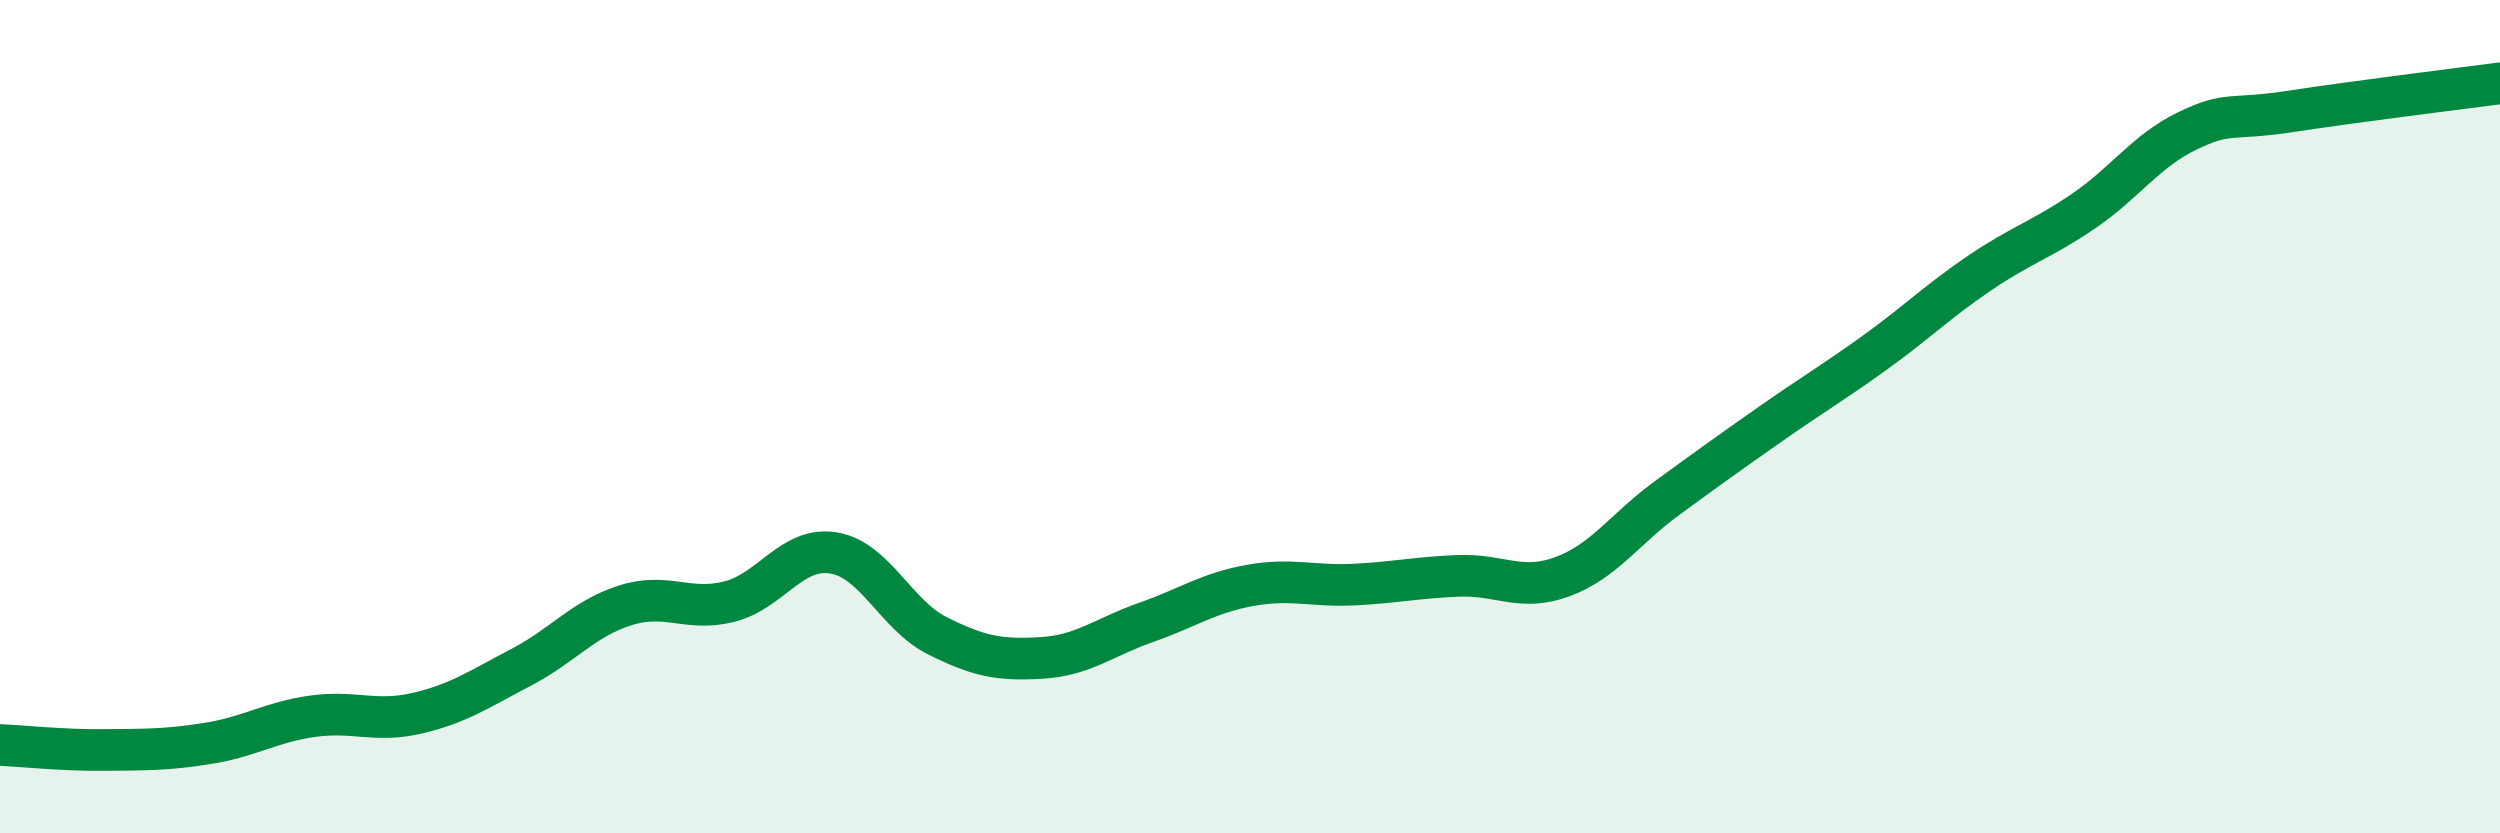
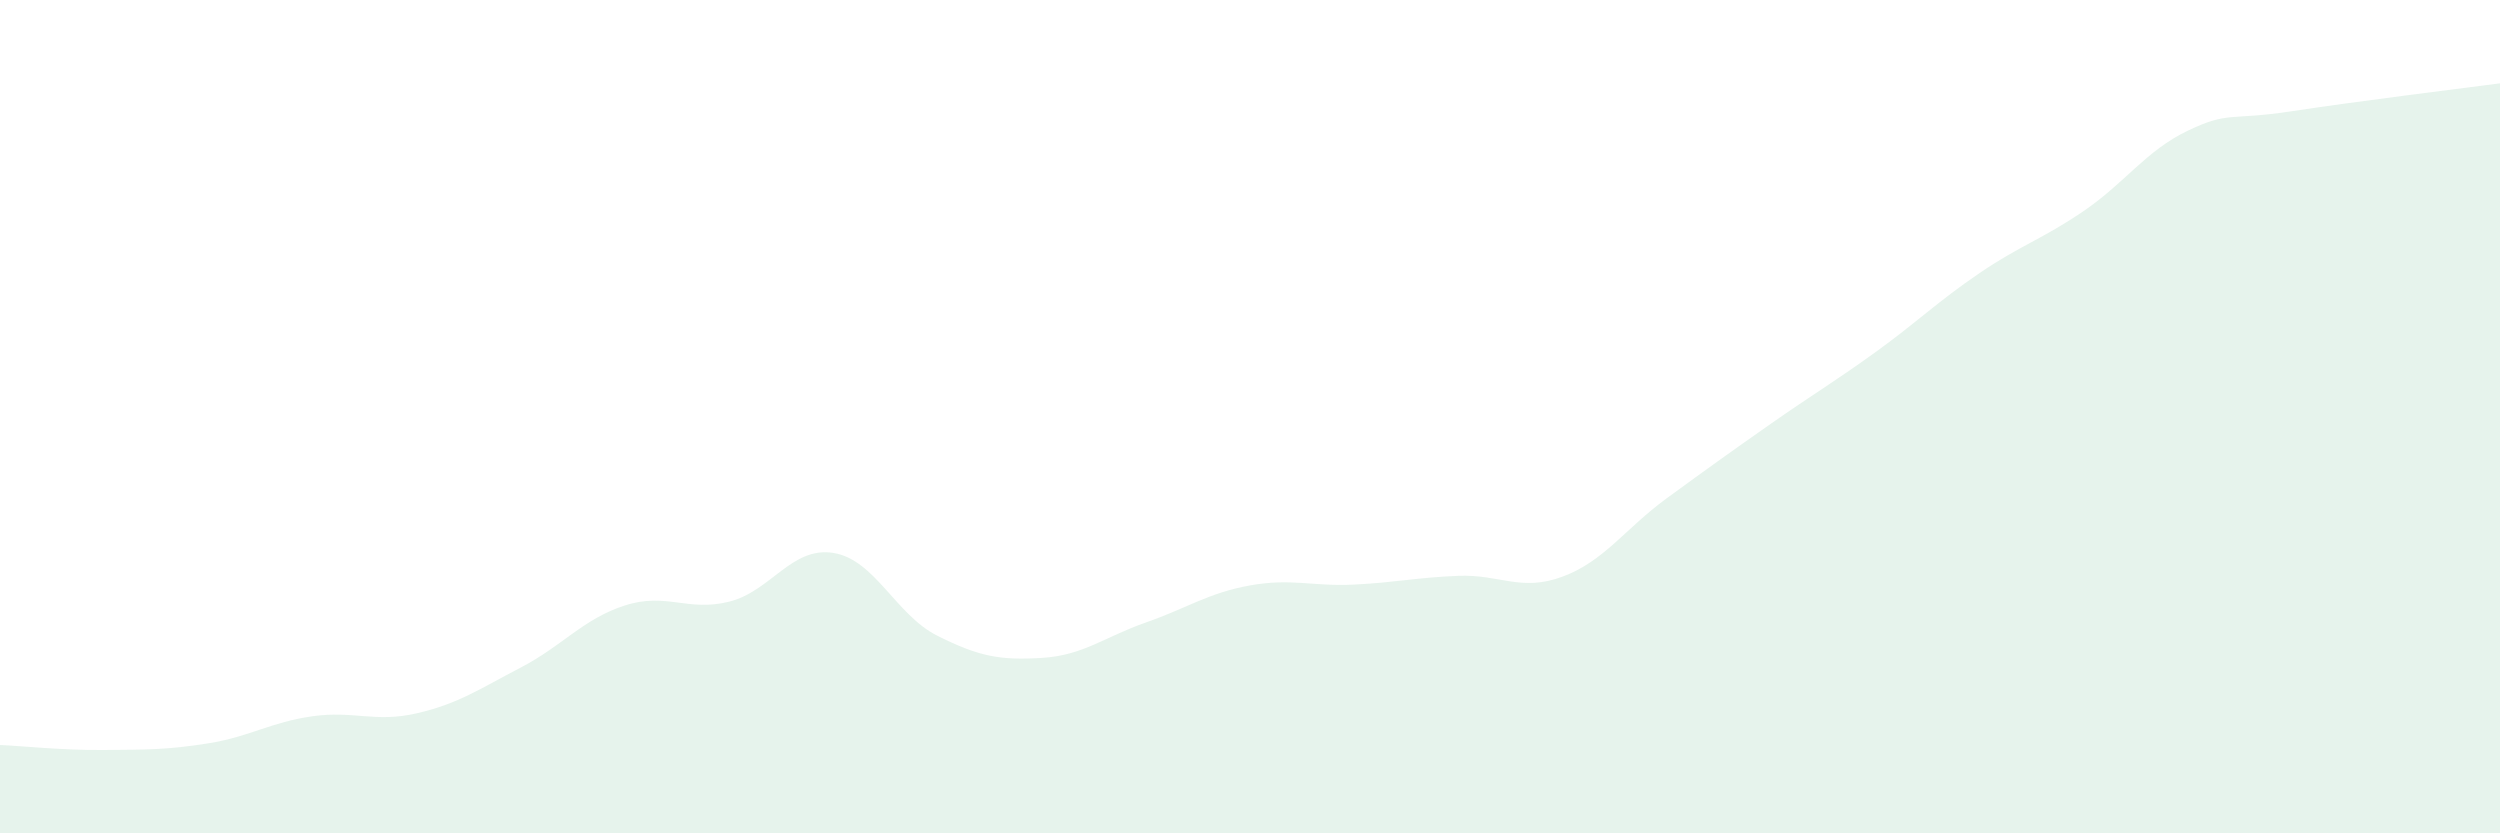
<svg xmlns="http://www.w3.org/2000/svg" width="60" height="20" viewBox="0 0 60 20">
  <path d="M 0,17.88 C 0.5,17.9 1.5,18.01 2.5,18 C 3.5,17.99 4,18 5,17.84 C 6,17.68 6.5,17.33 7.5,17.19 C 8.5,17.05 9,17.35 10,17.12 C 11,16.89 11.5,16.54 12.5,16.02 C 13.5,15.5 14,14.85 15,14.53 C 16,14.21 16.5,14.69 17.5,14.44 C 18.5,14.19 19,13.11 20,13.27 C 21,13.43 21.5,14.76 22.5,15.26 C 23.5,15.76 24,15.85 25,15.79 C 26,15.73 26.5,15.29 27.5,14.94 C 28.5,14.59 29,14.23 30,14.05 C 31,13.87 31.5,14.08 32.5,14.03 C 33.5,13.98 34,13.86 35,13.82 C 36,13.78 36.5,14.21 37.5,13.84 C 38.5,13.47 39,12.69 40,11.96 C 41,11.23 41.5,10.87 42.5,10.17 C 43.5,9.47 44,9.18 45,8.46 C 46,7.74 46.5,7.24 47.5,6.56 C 48.5,5.88 49,5.75 50,5.07 C 51,4.39 51.5,3.62 52.5,3.14 C 53.5,2.66 53.5,2.9 55,2.67 C 56.5,2.44 59,2.13 60,2L60 20L0 20Z" fill="#008740" opacity="0.1" stroke-linecap="round" stroke-linejoin="round" />
-   <path d="M 0,17.88 C 0.5,17.9 1.5,18.01 2.5,18 C 3.5,17.99 4,18 5,17.84 C 6,17.68 6.5,17.33 7.5,17.19 C 8.5,17.05 9,17.35 10,17.12 C 11,16.89 11.5,16.54 12.5,16.02 C 13.5,15.5 14,14.85 15,14.53 C 16,14.21 16.5,14.69 17.5,14.44 C 18.5,14.19 19,13.11 20,13.27 C 21,13.43 21.5,14.76 22.5,15.26 C 23.5,15.76 24,15.85 25,15.79 C 26,15.73 26.5,15.29 27.5,14.94 C 28.5,14.59 29,14.23 30,14.05 C 31,13.87 31.5,14.08 32.5,14.03 C 33.5,13.98 34,13.86 35,13.82 C 36,13.78 36.5,14.21 37.5,13.84 C 38.5,13.47 39,12.69 40,11.96 C 41,11.23 41.5,10.87 42.5,10.17 C 43.5,9.47 44,9.18 45,8.46 C 46,7.74 46.5,7.24 47.5,6.56 C 48.5,5.88 49,5.75 50,5.07 C 51,4.39 51.5,3.62 52.5,3.14 C 53.5,2.66 53.5,2.9 55,2.67 C 56.5,2.44 59,2.13 60,2" stroke="#008740" stroke-width="1" fill="none" stroke-linecap="round" stroke-linejoin="round" />
</svg>